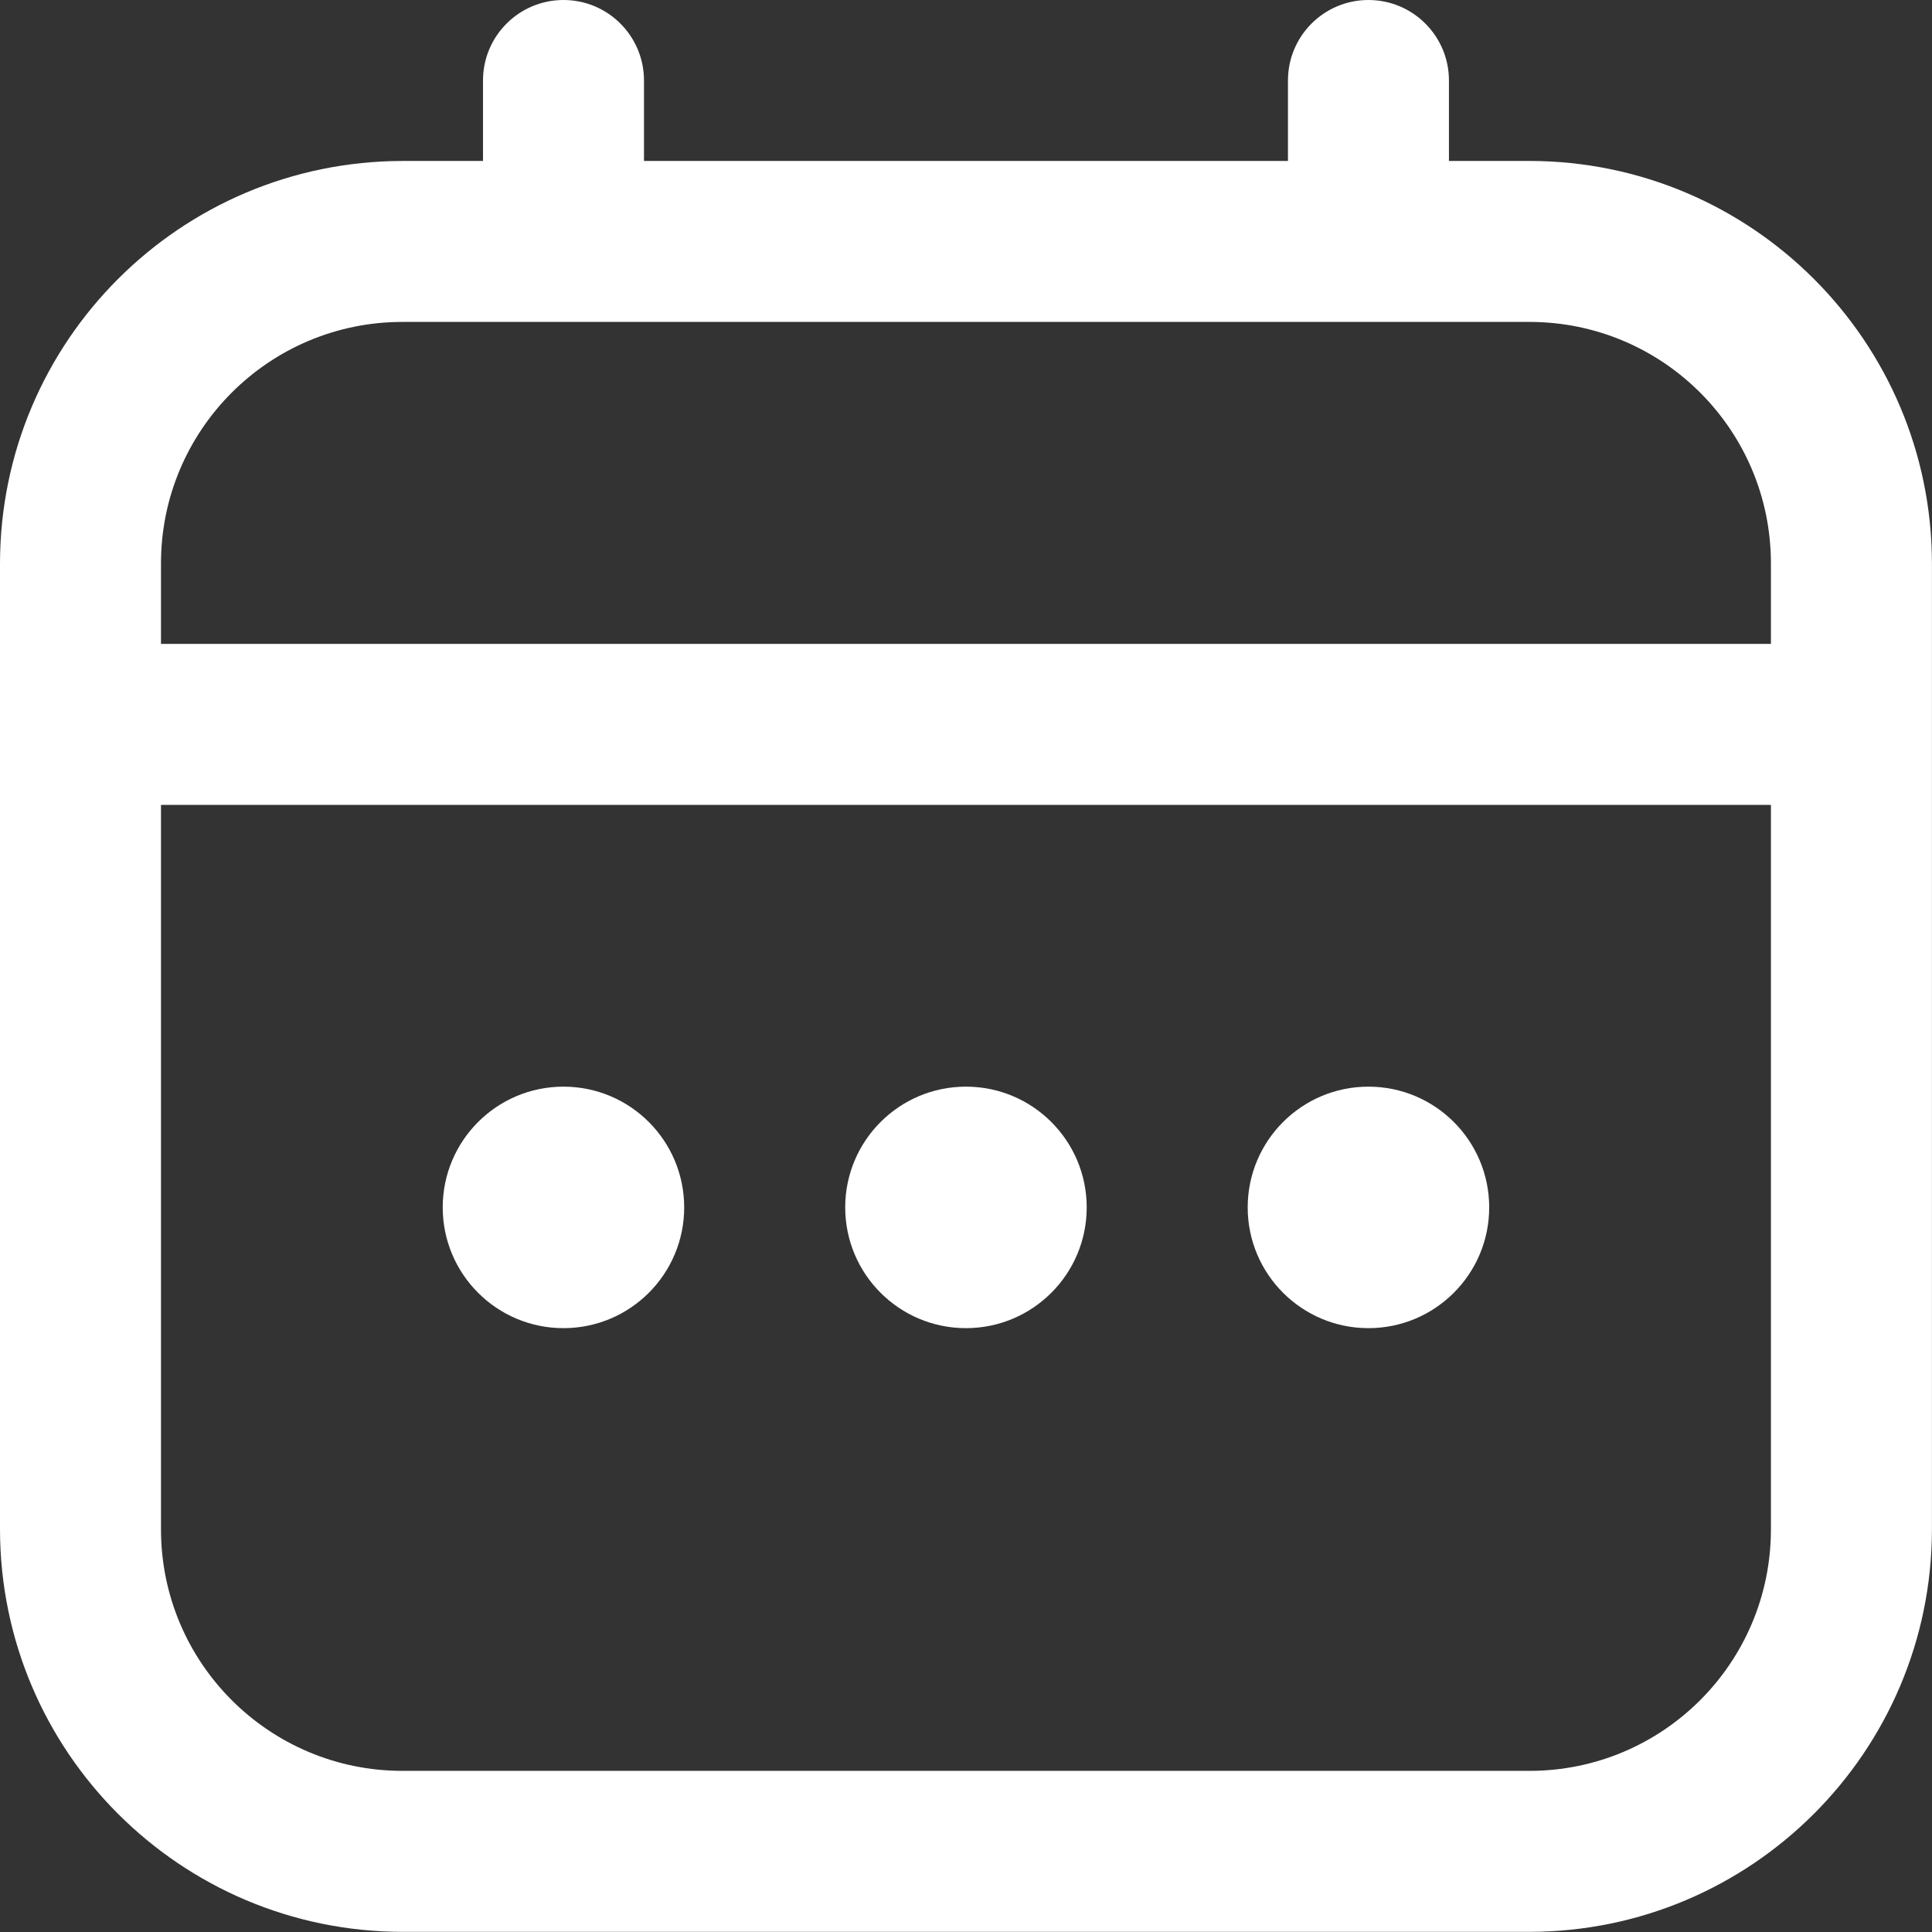
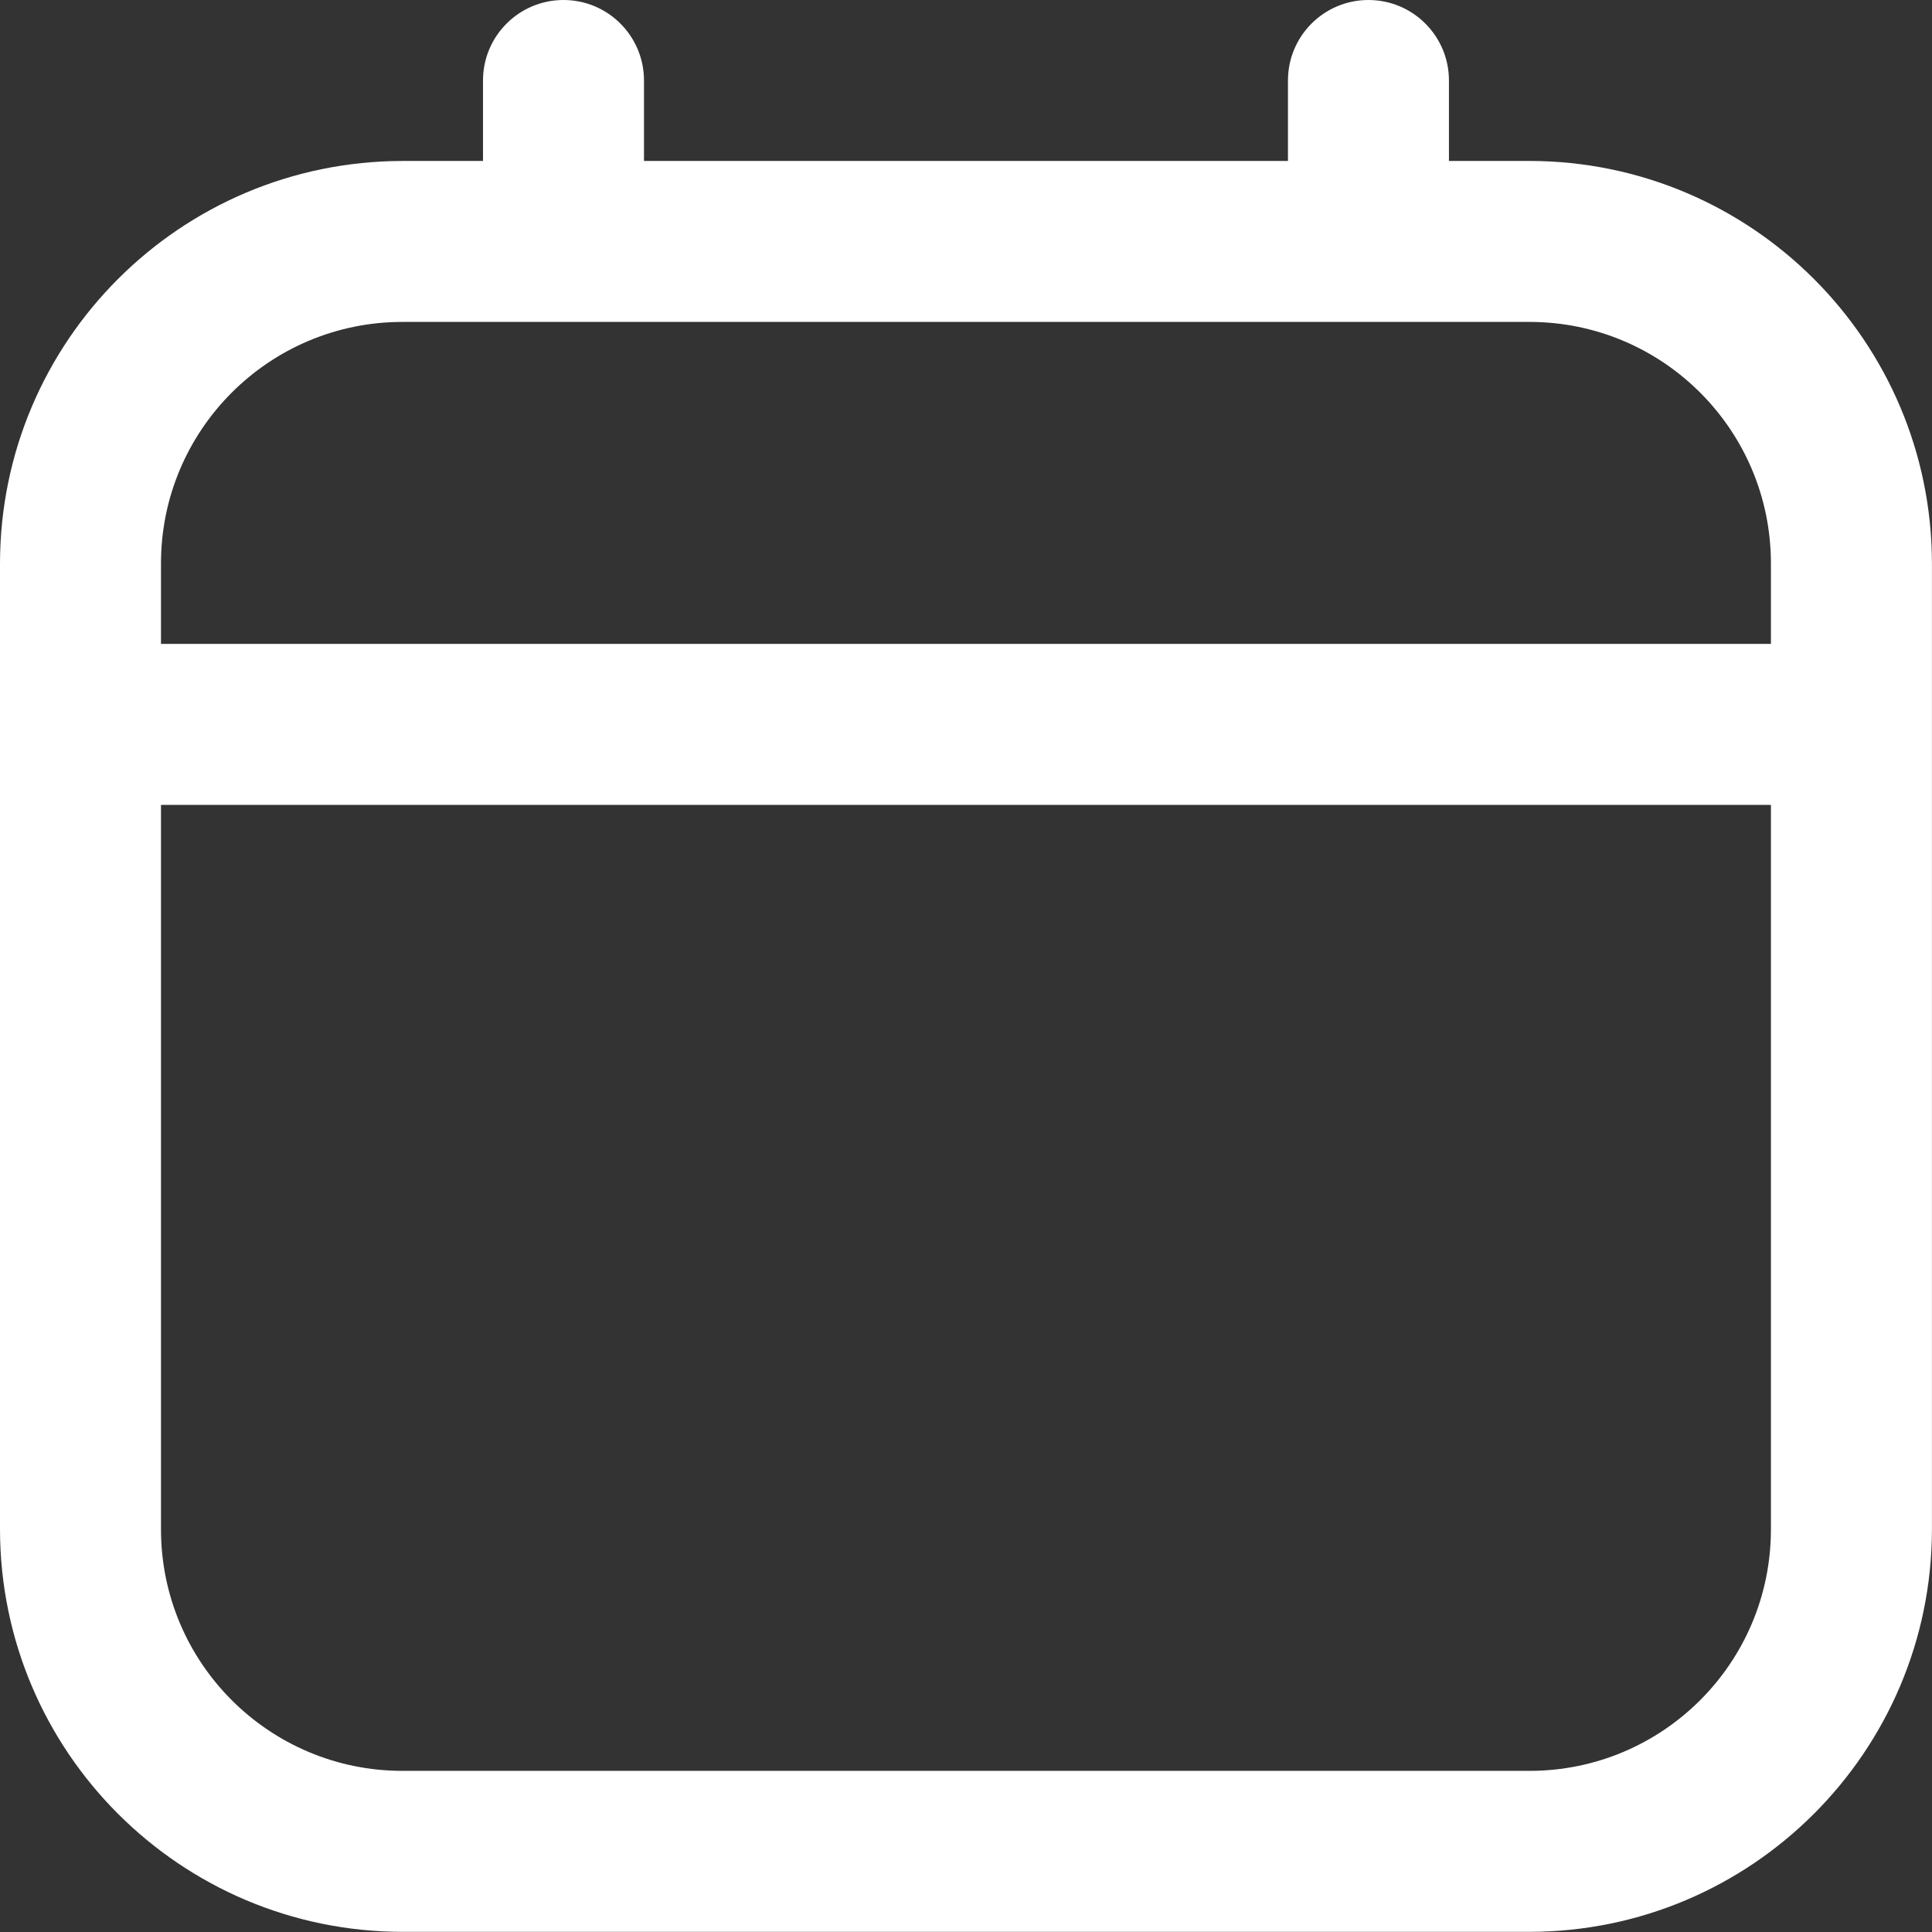
<svg xmlns="http://www.w3.org/2000/svg" width="67" height="67" viewBox="0 0 67 67" fill="none">
  <rect x="0" y="0" width="67" height="67" fill="#333333" stroke="none" />
  <path d="M53.039 5.582H50.248V2.791C50.248 1.25 48.998 0 47.456 0C45.915 0 44.665 1.25 44.665 2.791V5.582H22.333V2.791C22.333 1.25 21.083 0 19.542 0C18 0 16.75 1.25 16.75 2.791V5.582H13.959C6.253 5.591 0.009 11.834 0 19.539V53.037C0.009 60.742 6.253 66.986 13.958 66.995H53.04C60.745 66.986 66.989 60.742 66.998 53.037V19.539C66.989 11.834 60.745 5.59 53.04 5.581L53.039 5.582ZM5.583 19.539C5.583 14.913 9.332 11.164 13.958 11.164H53.04C57.666 11.164 61.414 14.913 61.414 19.539V22.33H5.583V19.539ZM53.039 61.412H13.958C9.332 61.412 5.583 57.663 5.583 53.037V27.913H61.414V53.037C61.414 57.663 57.666 61.412 53.04 61.412H53.039Z" fill="white" />
-   <path d="M33.498 46.059C35.811 46.059 37.686 44.184 37.686 41.872C37.686 39.559 35.811 37.684 33.498 37.684C31.186 37.684 29.311 39.559 29.311 41.872C29.311 44.184 31.186 46.059 33.498 46.059Z" fill="white" />
-   <path d="M19.54 46.059C21.853 46.059 23.727 44.184 23.727 41.872C23.727 39.559 21.853 37.684 19.54 37.684C17.228 37.684 15.353 39.559 15.353 41.872C15.353 44.184 17.228 46.059 19.54 46.059Z" fill="white" />
-   <path d="M47.456 46.059C49.769 46.059 51.644 44.184 51.644 41.872C51.644 39.559 49.769 37.684 47.456 37.684C45.144 37.684 43.269 39.559 43.269 41.872C43.269 44.184 45.144 46.059 47.456 46.059Z" fill="white" />
</svg>